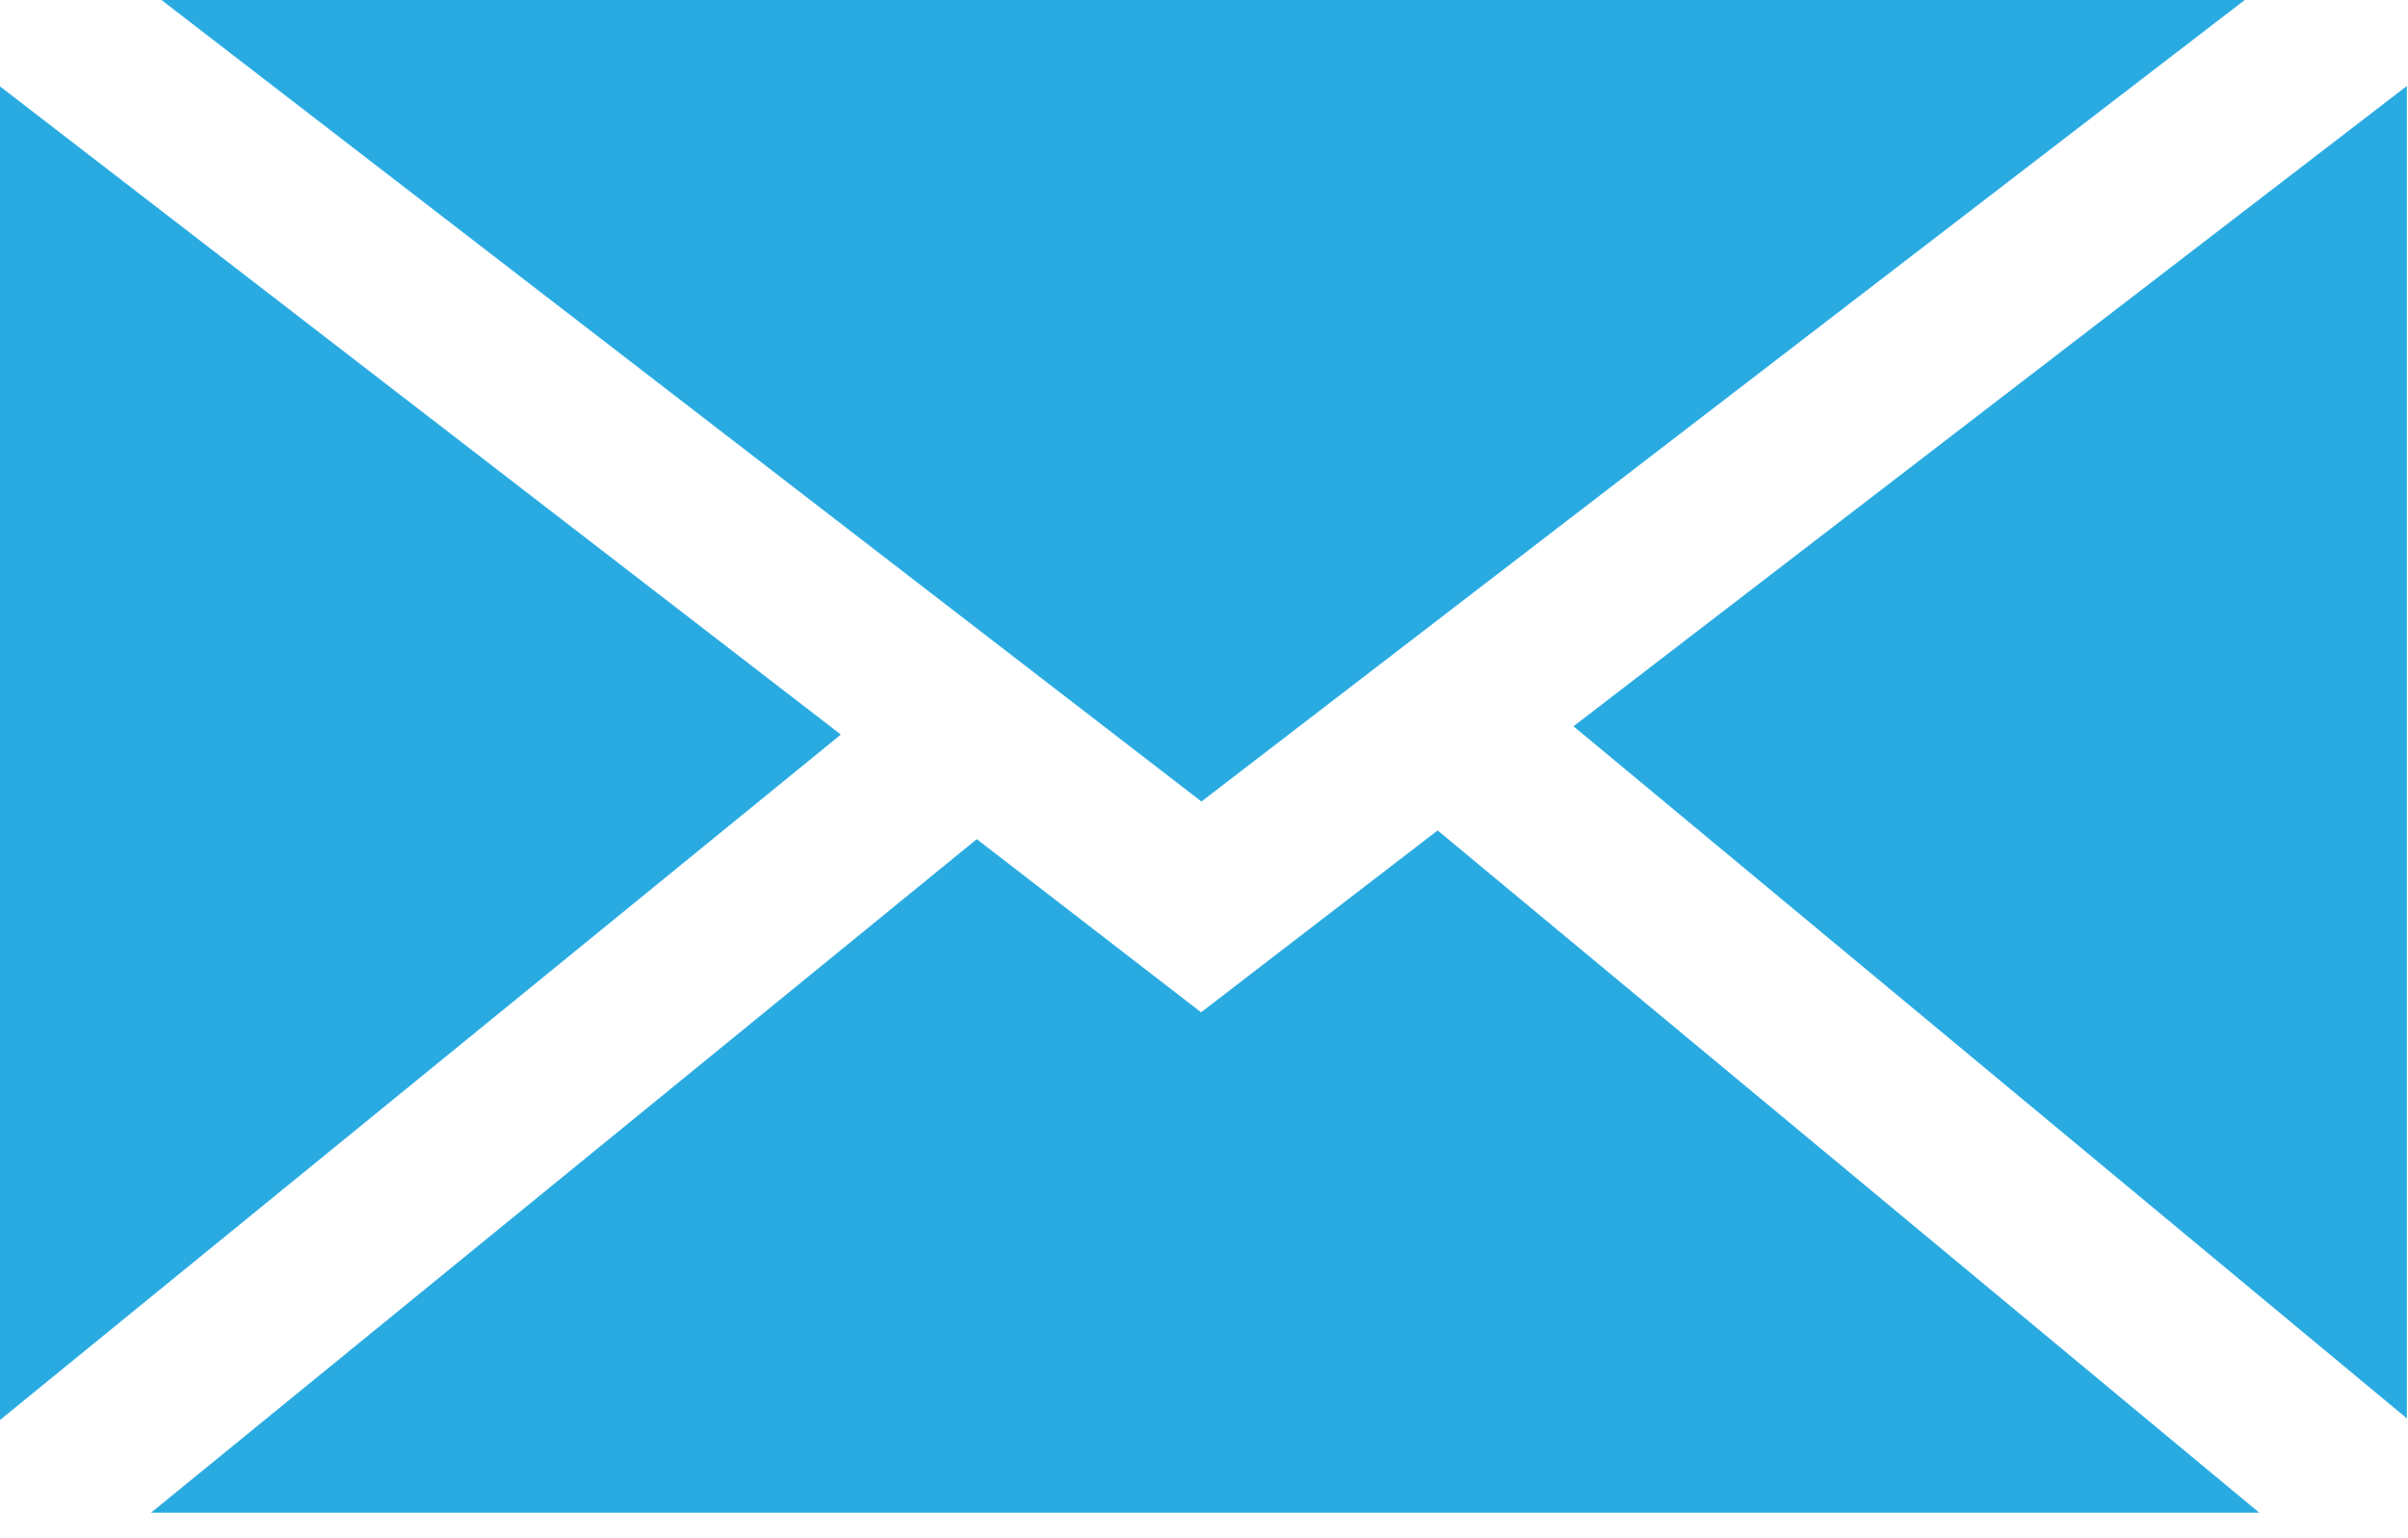
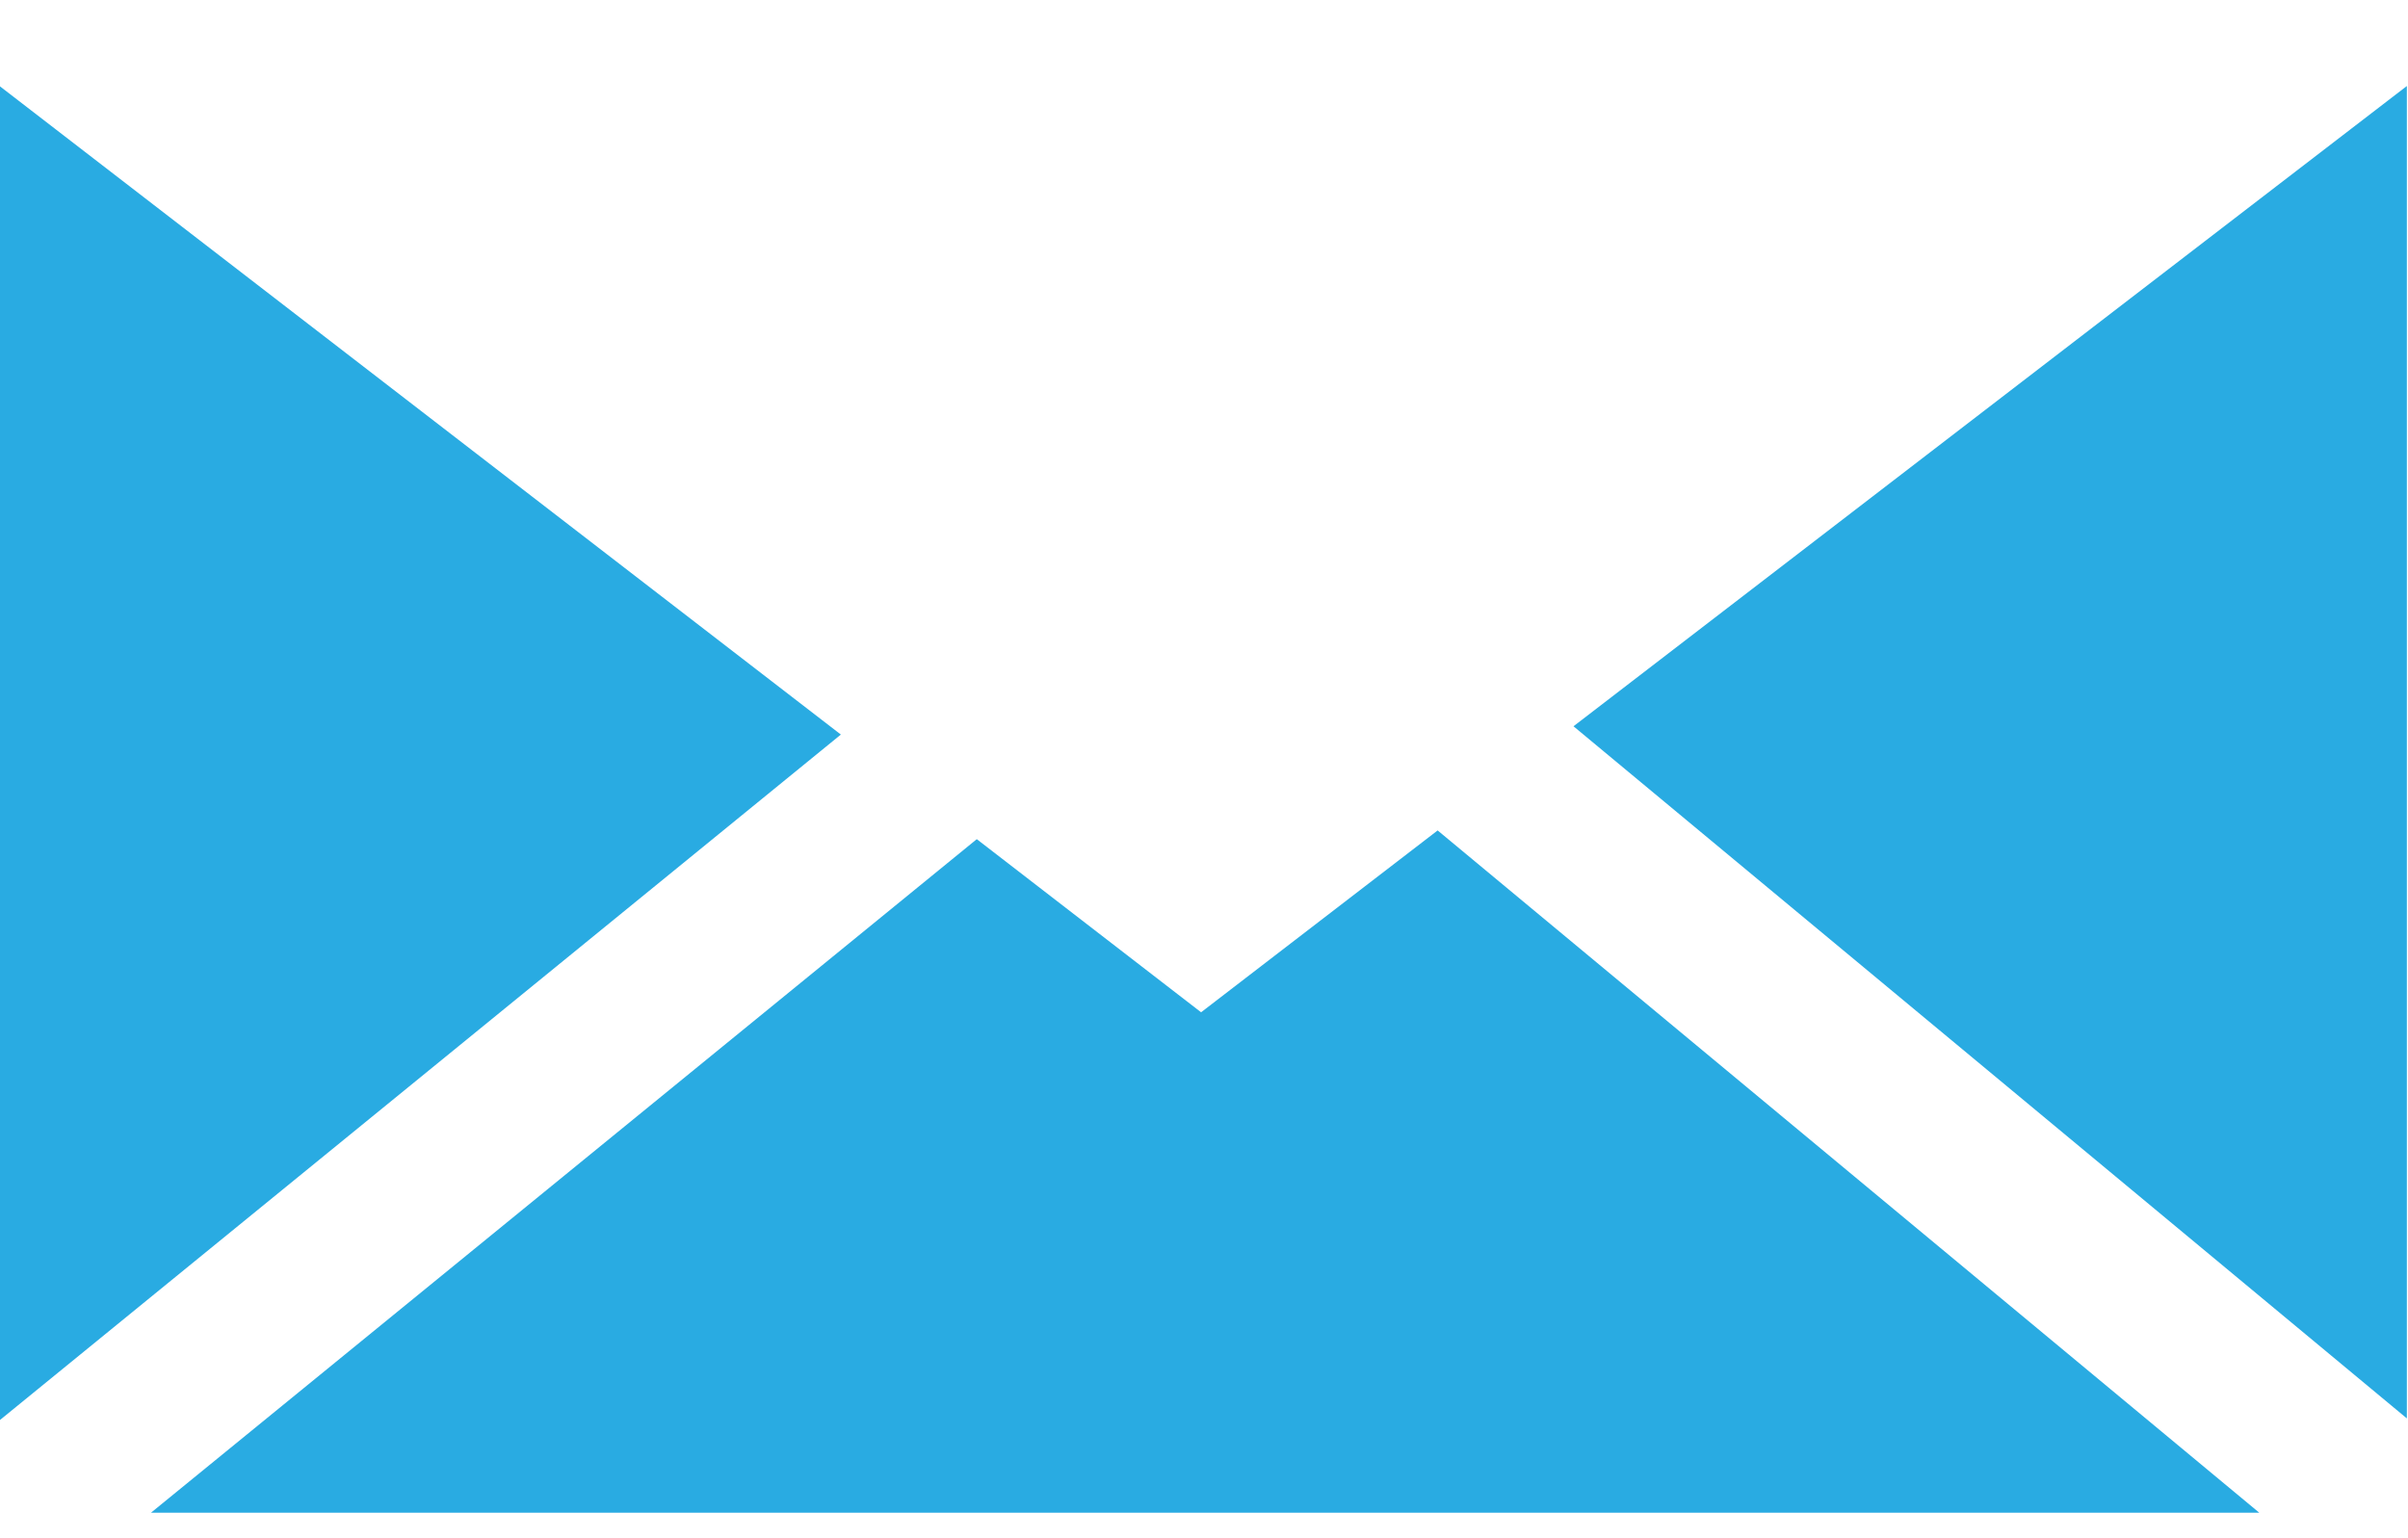
<svg xmlns="http://www.w3.org/2000/svg" width="100%" height="100%" viewBox="0 0 72 46" version="1.1" xml:space="preserve" style="fill-rule:evenodd;clip-rule:evenodd;stroke-linejoin:round;stroke-miterlimit:2;">
-   <path d="M35.924,23.969l-31.096,-23.969l62.291,0l-31.195,23.969Z" style="fill:#29abe2;fill-rule:nonzero;" />
  <path d="M25.142,21.967l-25.142,20.497l0,-39.881l25.142,19.384Z" style="fill:#29abe2;fill-rule:nonzero;" />
  <path d="M29.206,25.095l6.707,5.177l7.073,-5.438l24.567,20.403l-63.038,0l24.691,-20.142Z" style="fill:#29abe2;fill-rule:nonzero;" />
-   <path d="M47.048,21.719l24.918,-19.147l0,39.845l-24.918,-20.698Z" style="fill:#29abe2;fill-rule:nonzero;" />
+   <path d="M47.048,21.719l24.918,-19.147l0,39.845l-24.918,-20.698" style="fill:#29abe2;fill-rule:nonzero;" />
</svg>